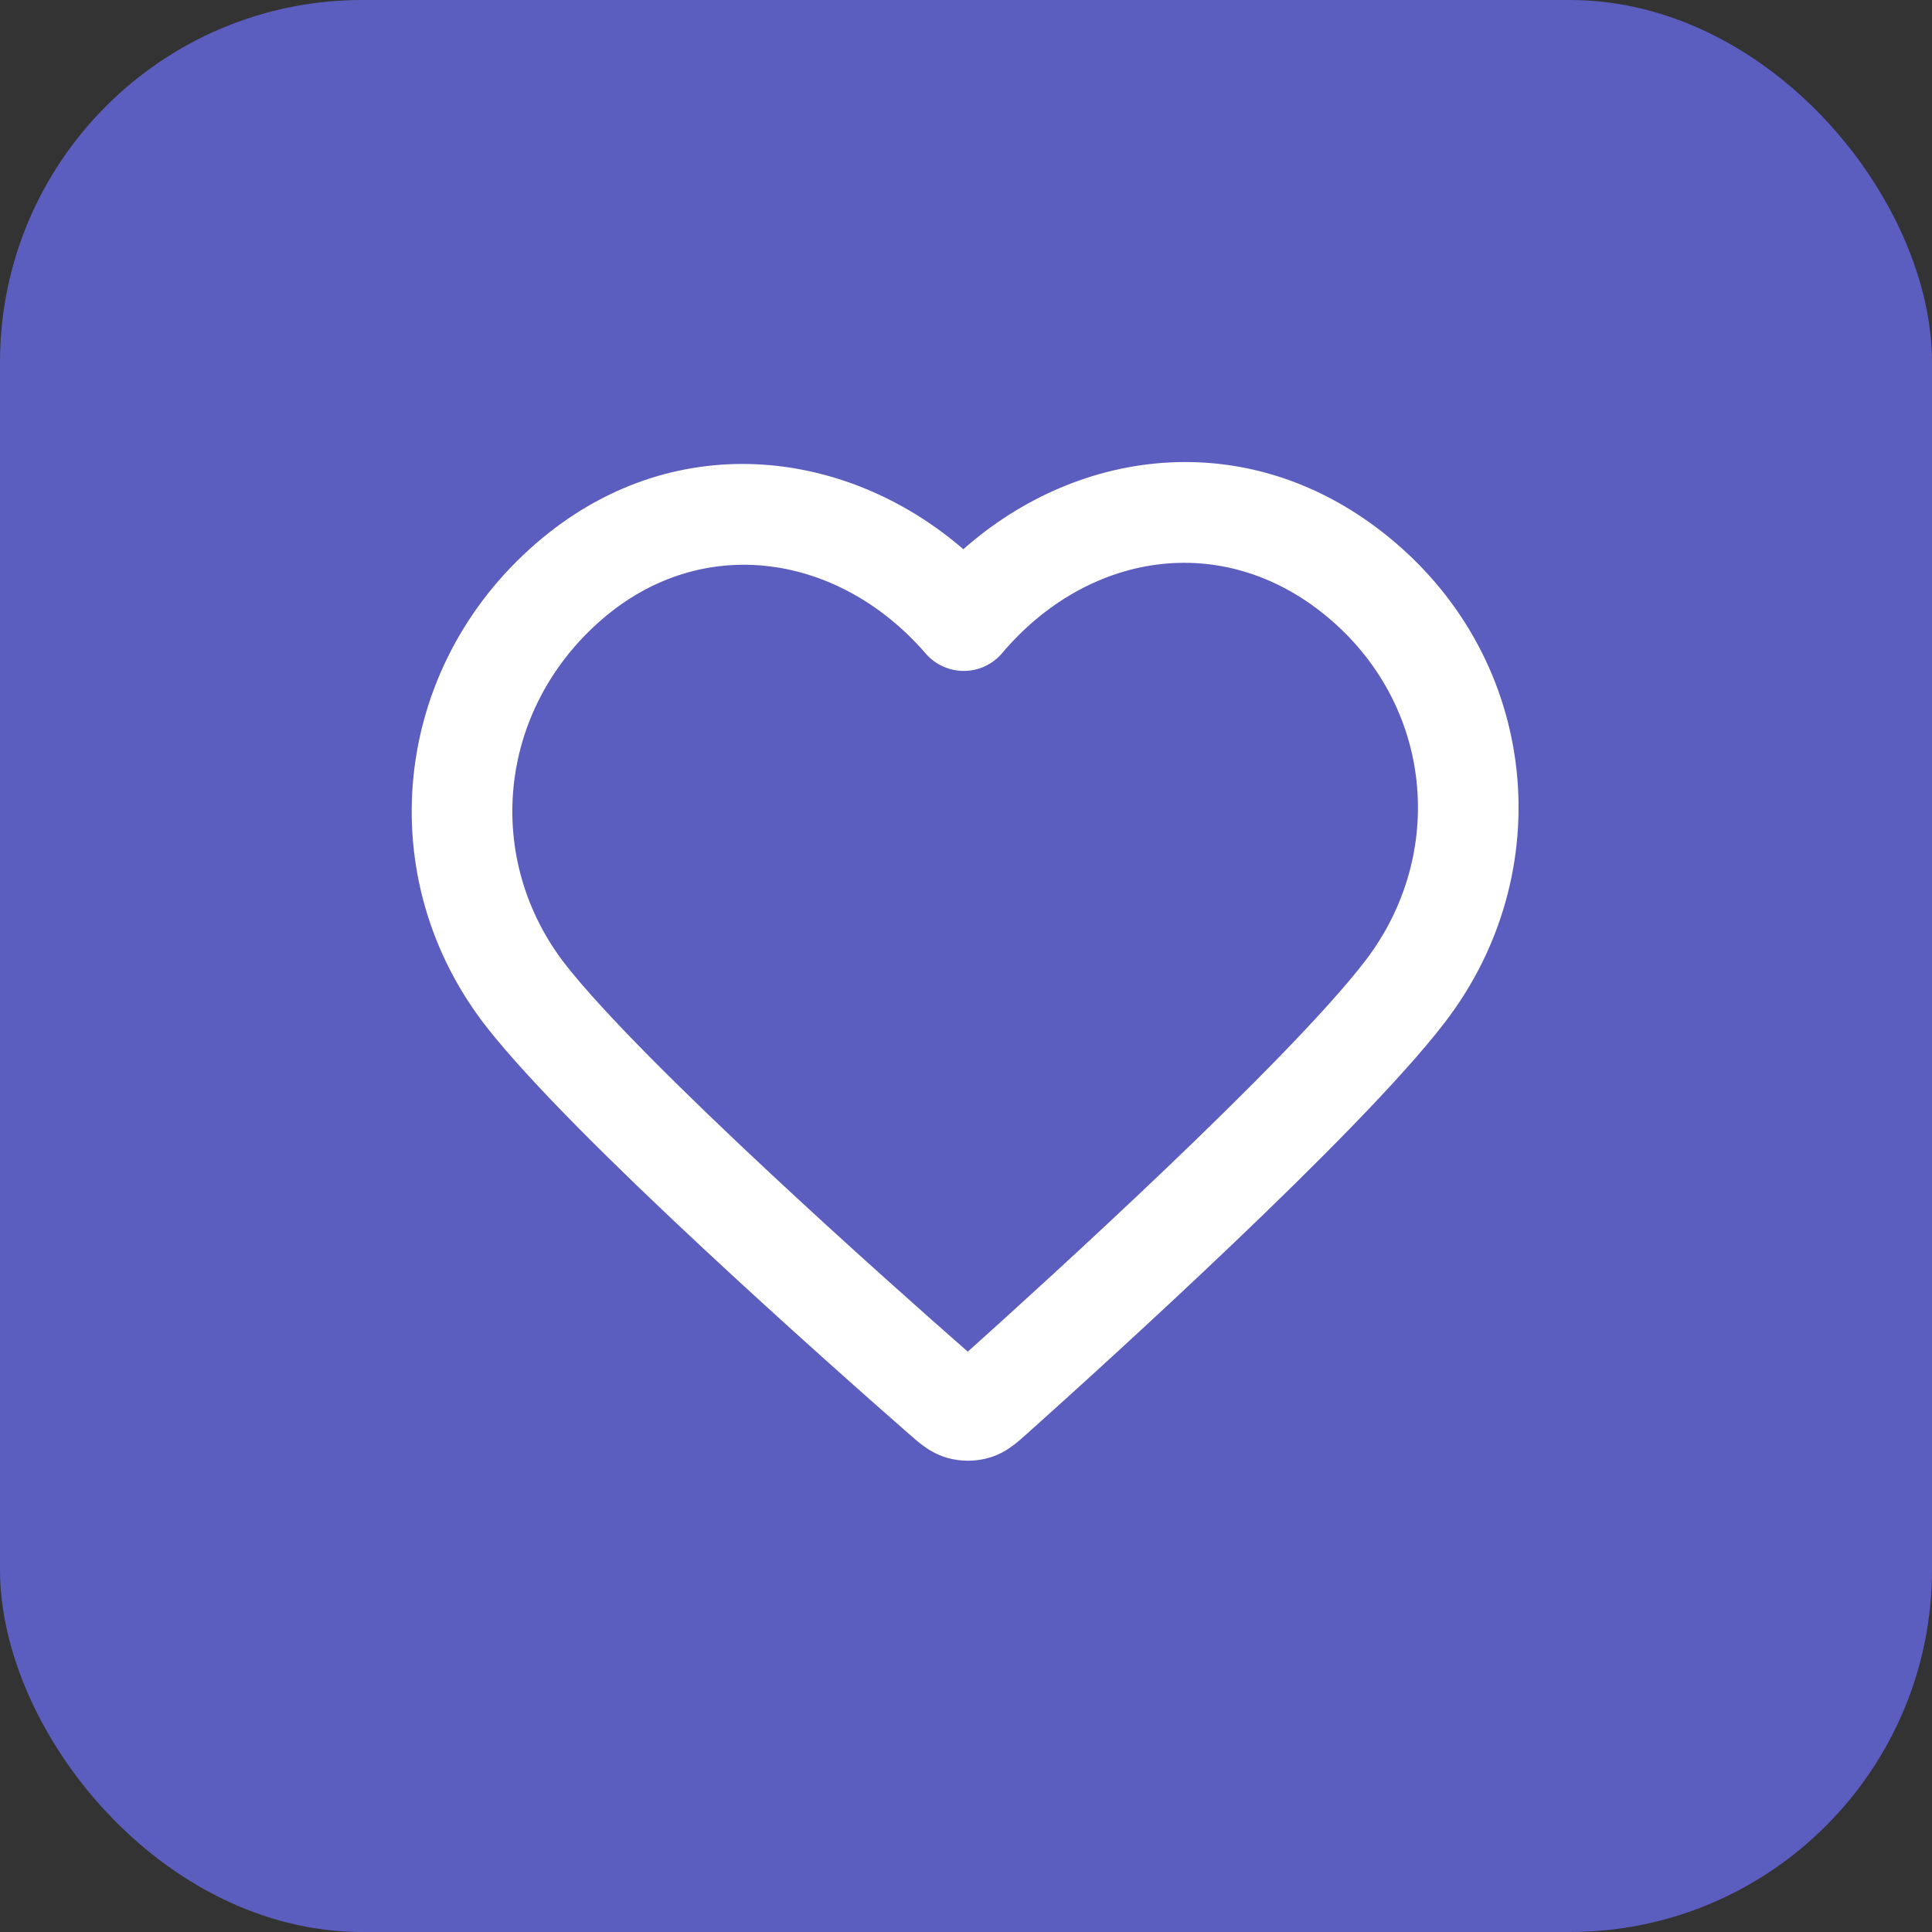
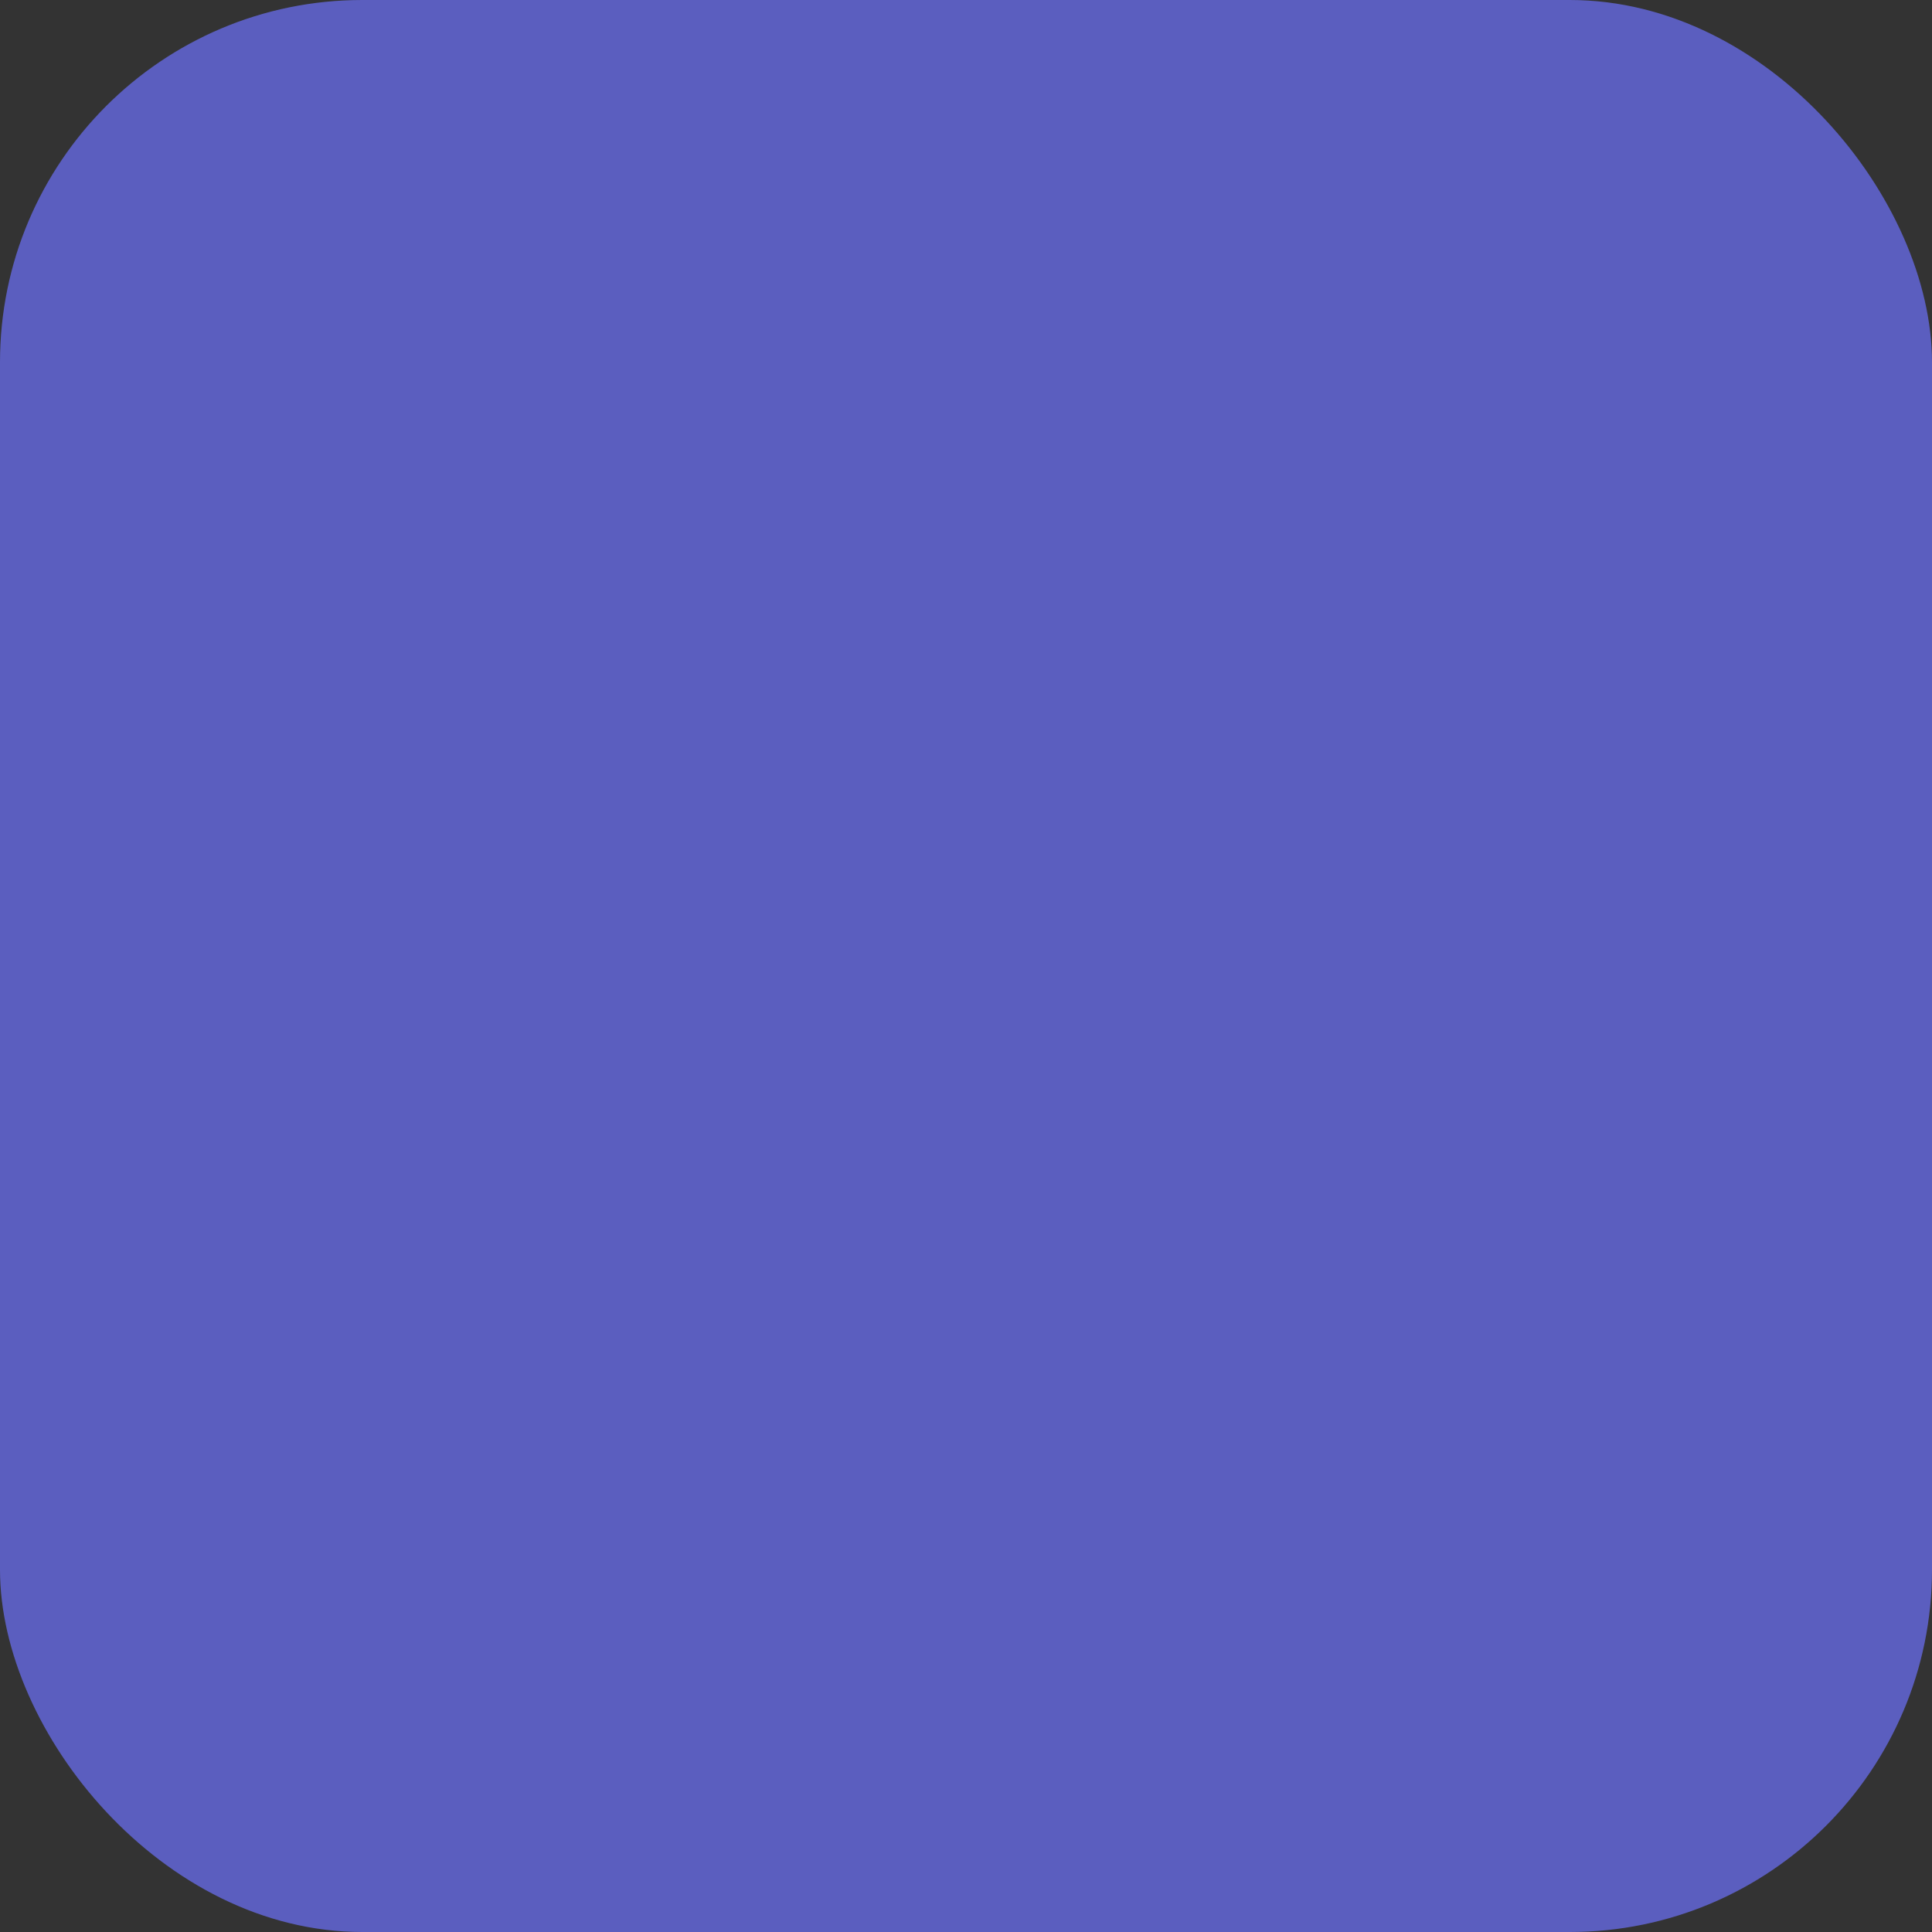
<svg xmlns="http://www.w3.org/2000/svg" width="64" height="64" viewBox="0 0 64 64" fill="none">
  <rect x="0" y="0" width="64" height="64" fill="#333333" stroke="none" />
  <rect width="64" height="64" rx="12" fill="#5B5EBF" />
-   <path fill-rule="evenodd" clip-rule="evenodd" d="M31.912 18.194C27.994 14.807 22.222 14.141 17.765 17.993C12.943 22.159 12.277 29.134 16.135 34.042C17.6 35.906 20.453 38.701 23.195 41.261C25.969 43.85 28.736 46.297 30.1 47.492L30.126 47.514C30.254 47.627 30.414 47.767 30.567 47.881C30.75 48.017 31.013 48.186 31.363 48.289C31.829 48.425 32.328 48.422 32.793 48.281C33.142 48.175 33.403 48.003 33.584 47.864C33.736 47.749 33.894 47.607 34.021 47.493L34.047 47.47C35.398 46.26 38.138 43.784 40.883 41.164C43.596 38.574 46.419 35.748 47.863 33.868C51.653 28.937 51.019 21.915 46.04 17.823C41.491 14.084 35.789 14.763 31.912 18.194ZM30.665 21.649C27.805 18.342 23.284 17.629 19.944 20.515C16.455 23.529 16.01 28.489 18.756 31.983C20.037 33.612 22.701 36.239 25.47 38.824C28.055 41.238 30.64 43.531 32.059 44.776C33.464 43.515 36.023 41.194 38.582 38.752C41.322 36.137 43.957 33.481 45.22 31.837C47.942 28.295 47.478 23.319 43.924 20.398C40.463 17.554 36.009 18.312 33.198 21.635C32.884 22.007 32.422 22.223 31.935 22.225C31.448 22.228 30.984 22.017 30.665 21.649Z" fill="white" />
</svg>